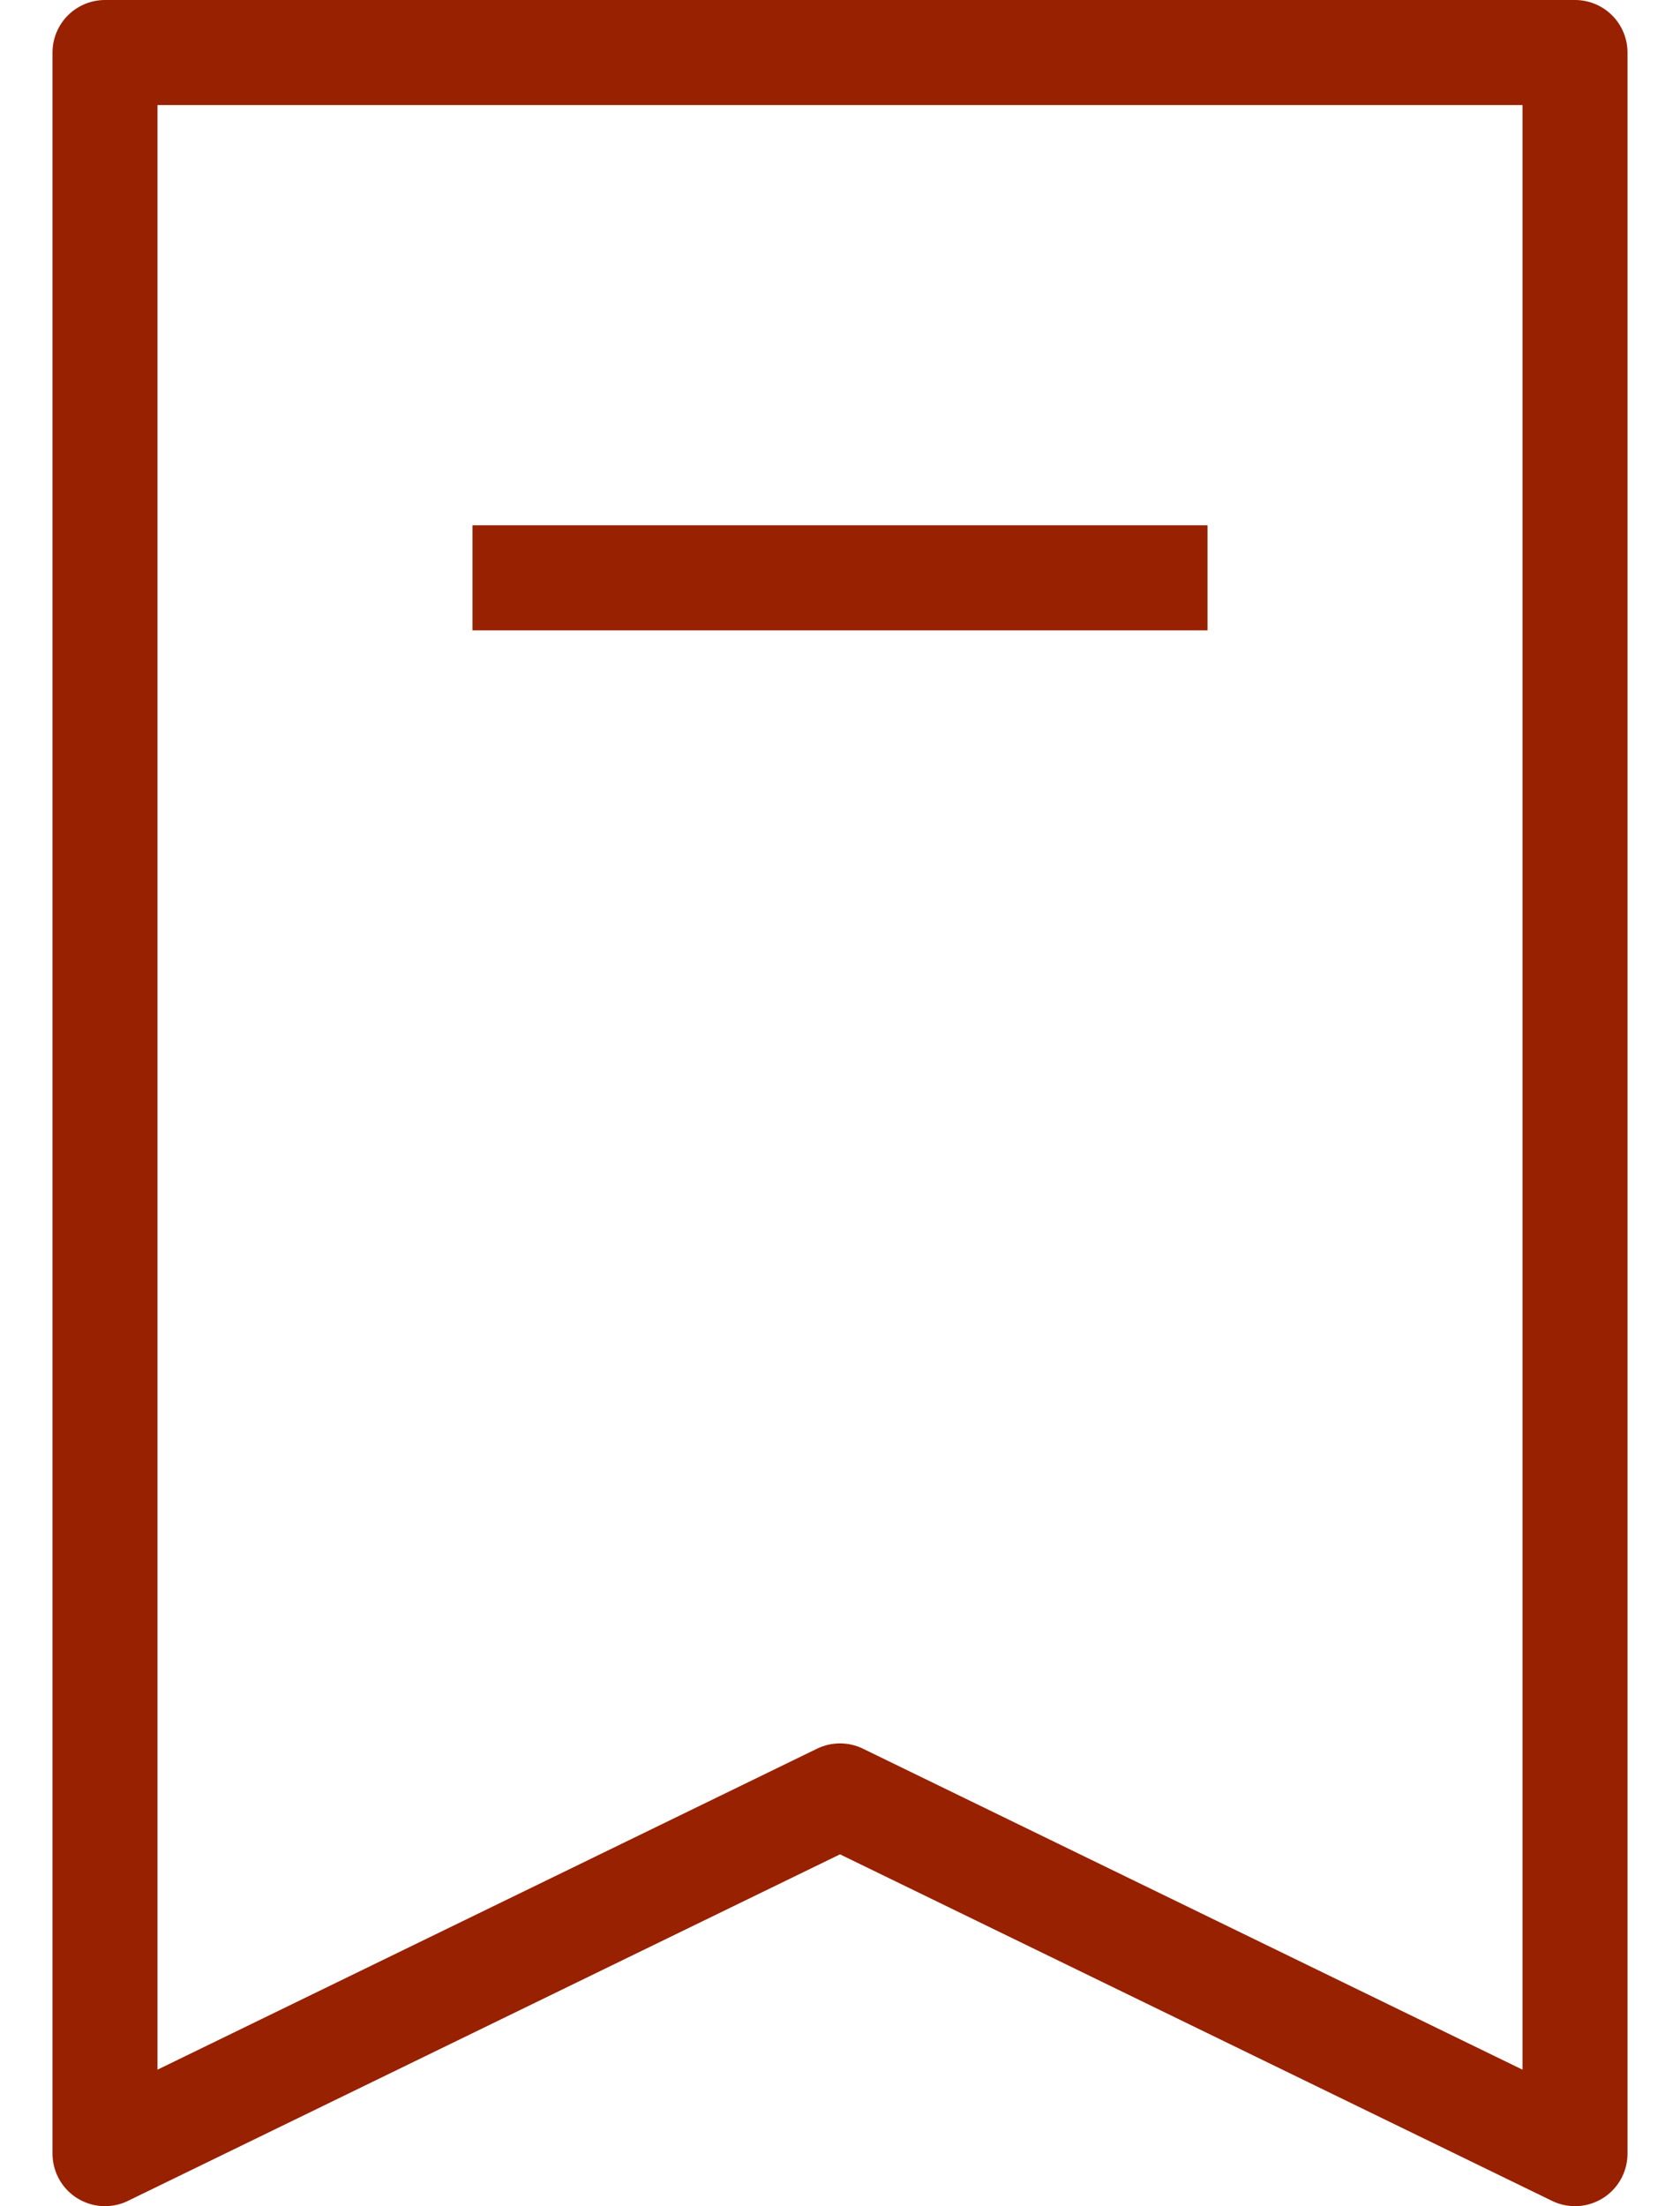
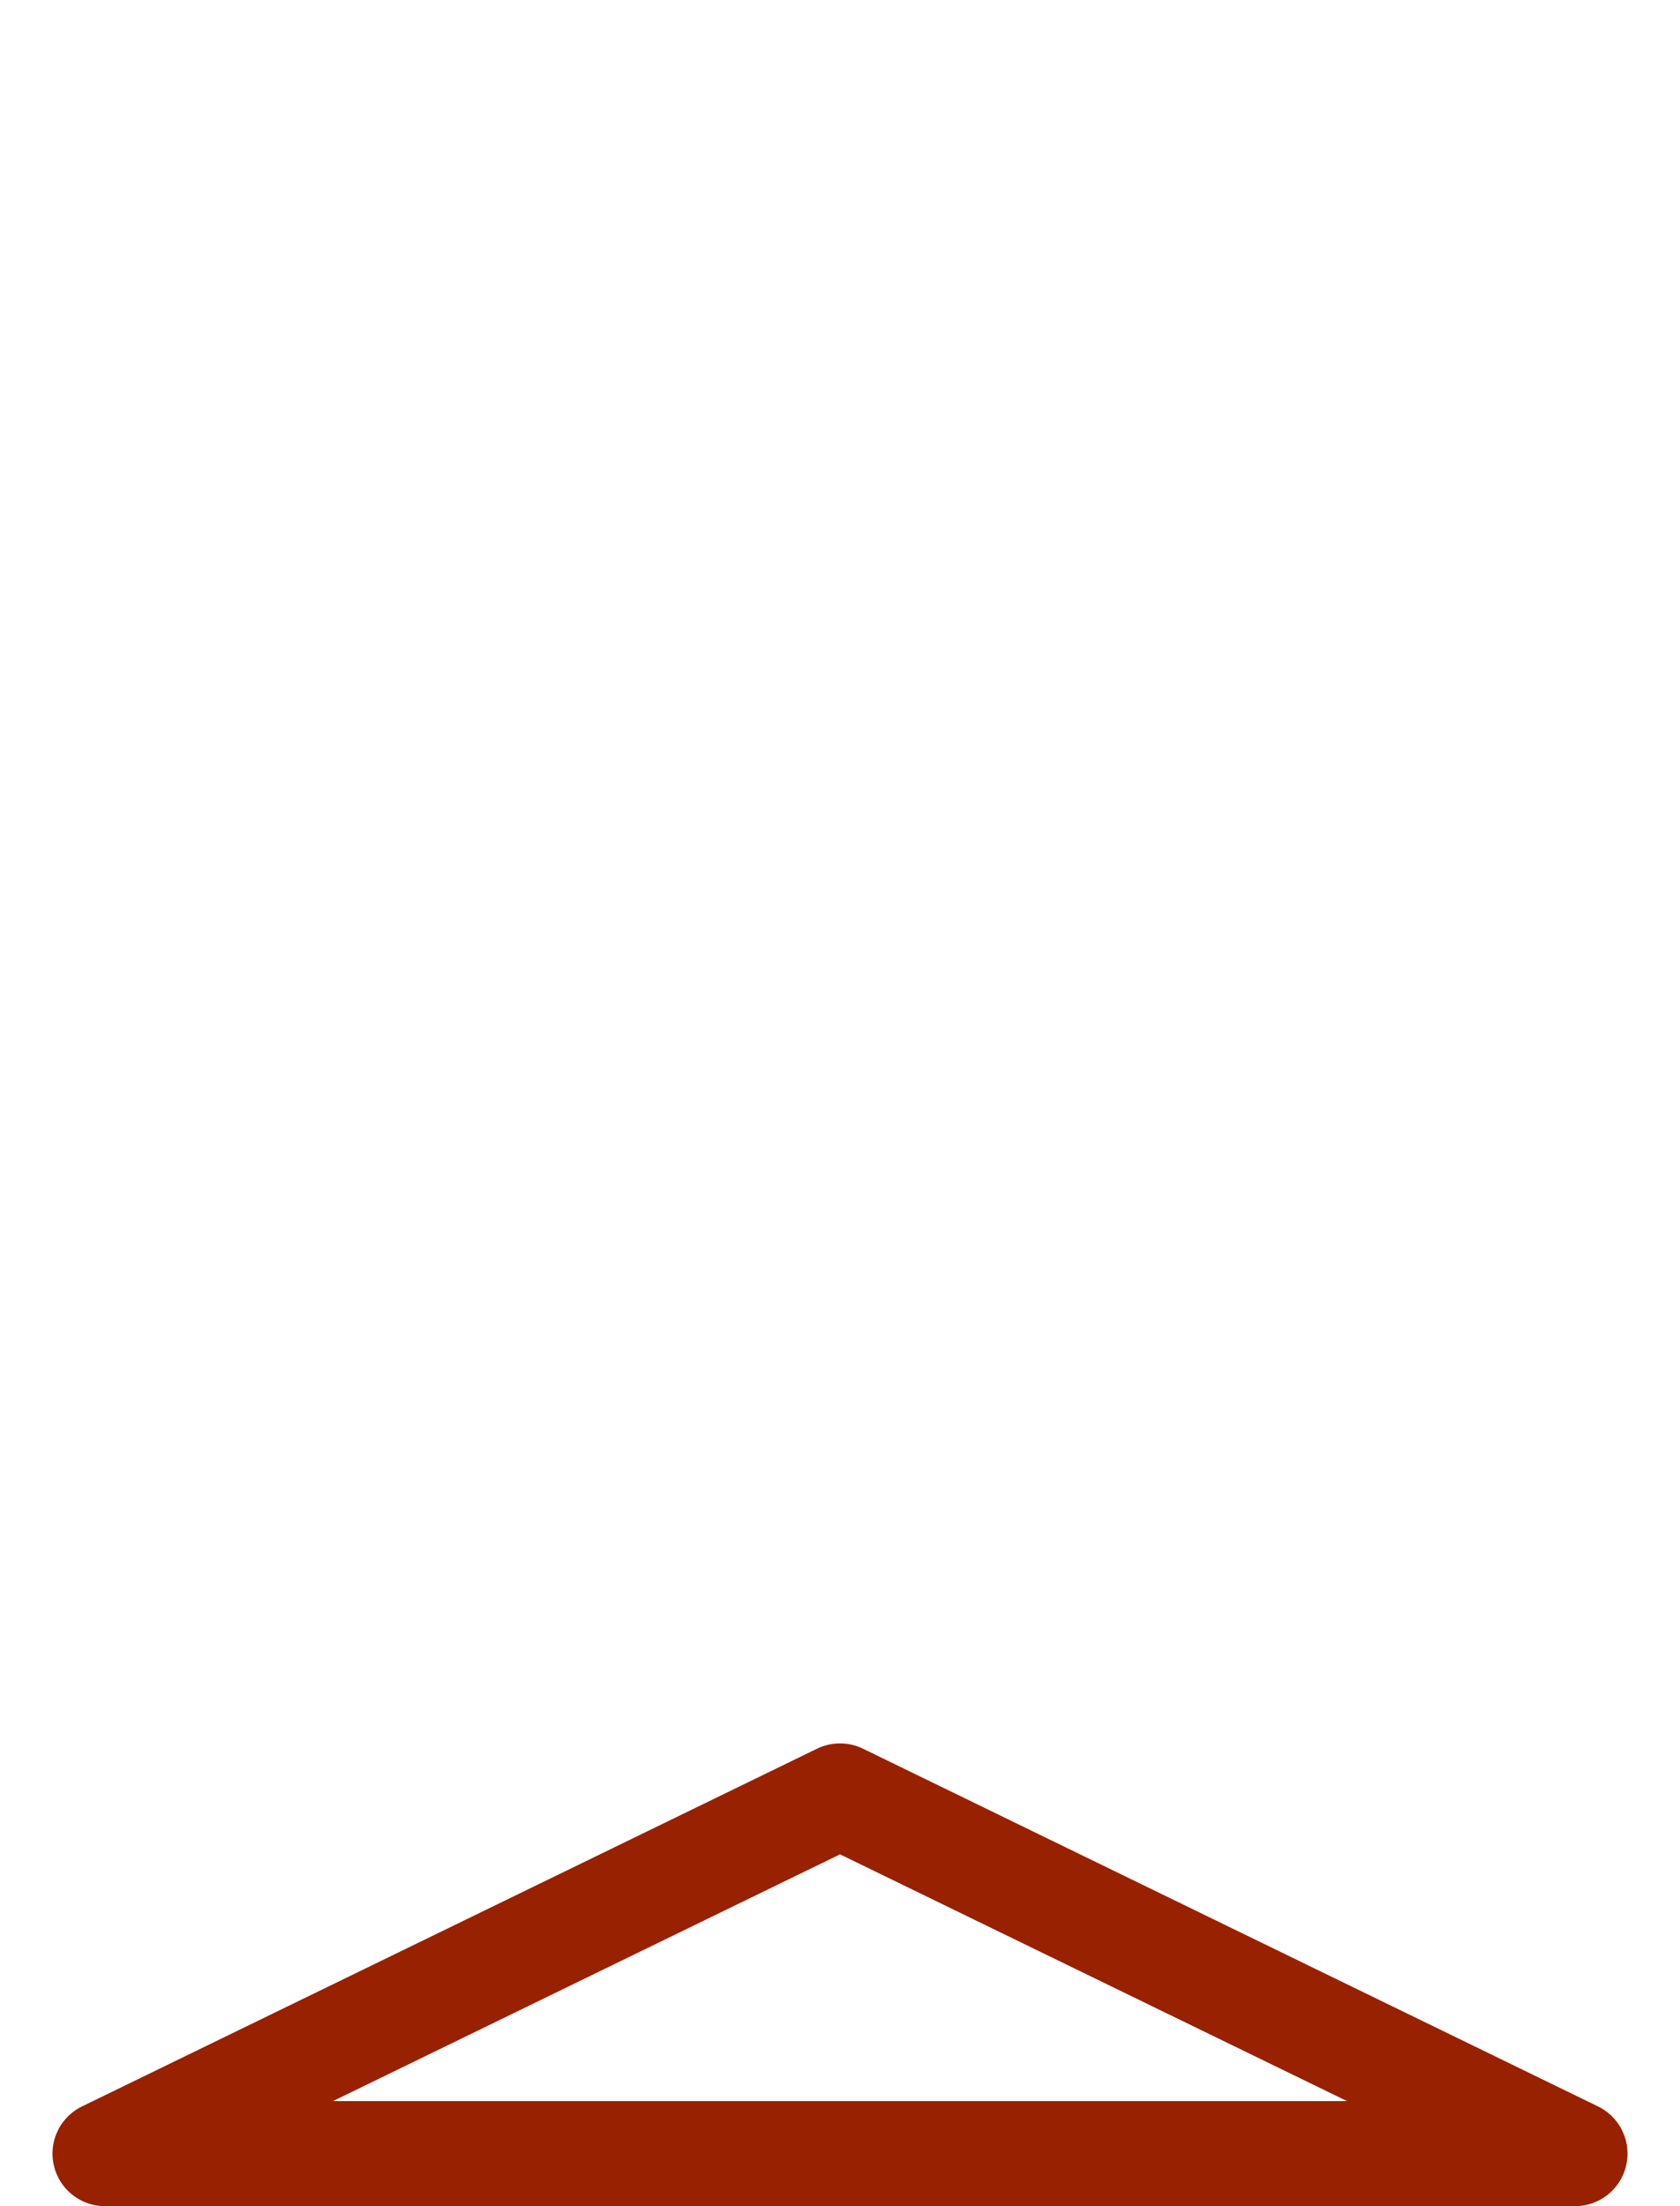
<svg xmlns="http://www.w3.org/2000/svg" fill="none" viewBox="0 0 16 21" height="21" width="16">
-   <path stroke-linejoin="round" stroke="#972100" d="M1 20.5V0.5H15V20.5L8 17.095L1 20.5Z" />
-   <path stroke-linejoin="round" stroke-linecap="square" stroke="#972100" d="M11 5.5L5 5.5" />
+   <path stroke-linejoin="round" stroke="#972100" d="M1 20.5H15V20.5L8 17.095L1 20.5Z" />
</svg>